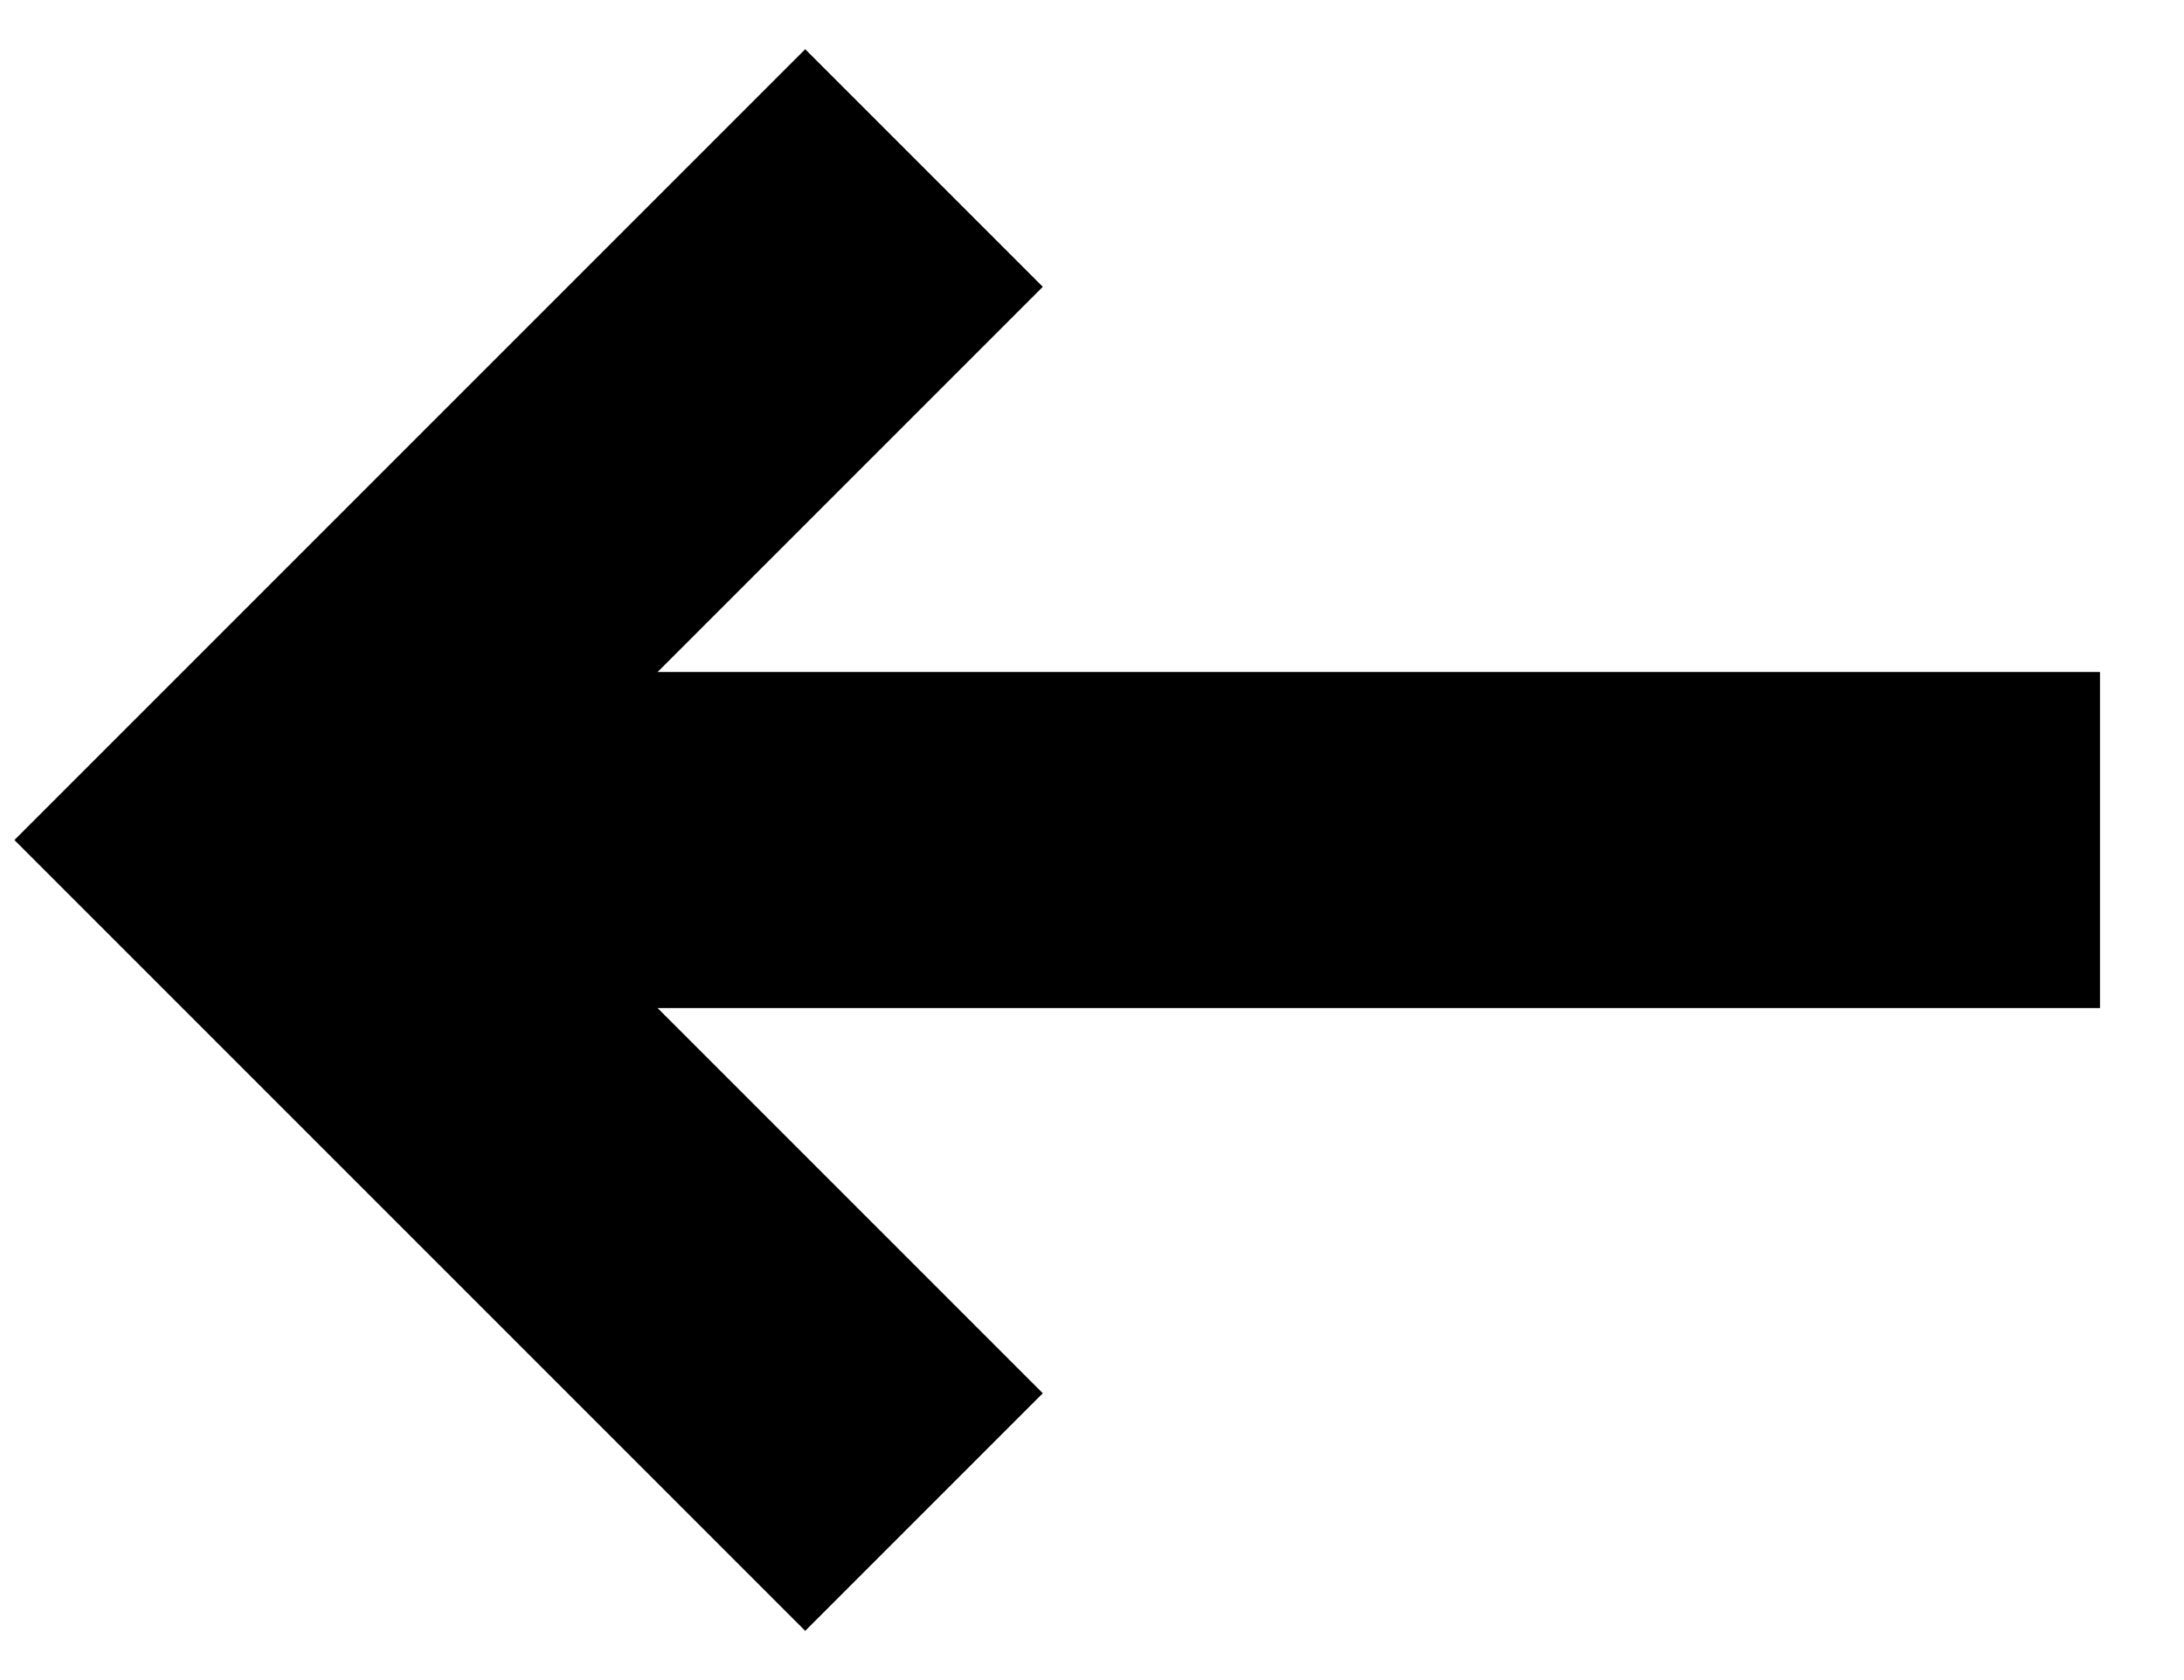
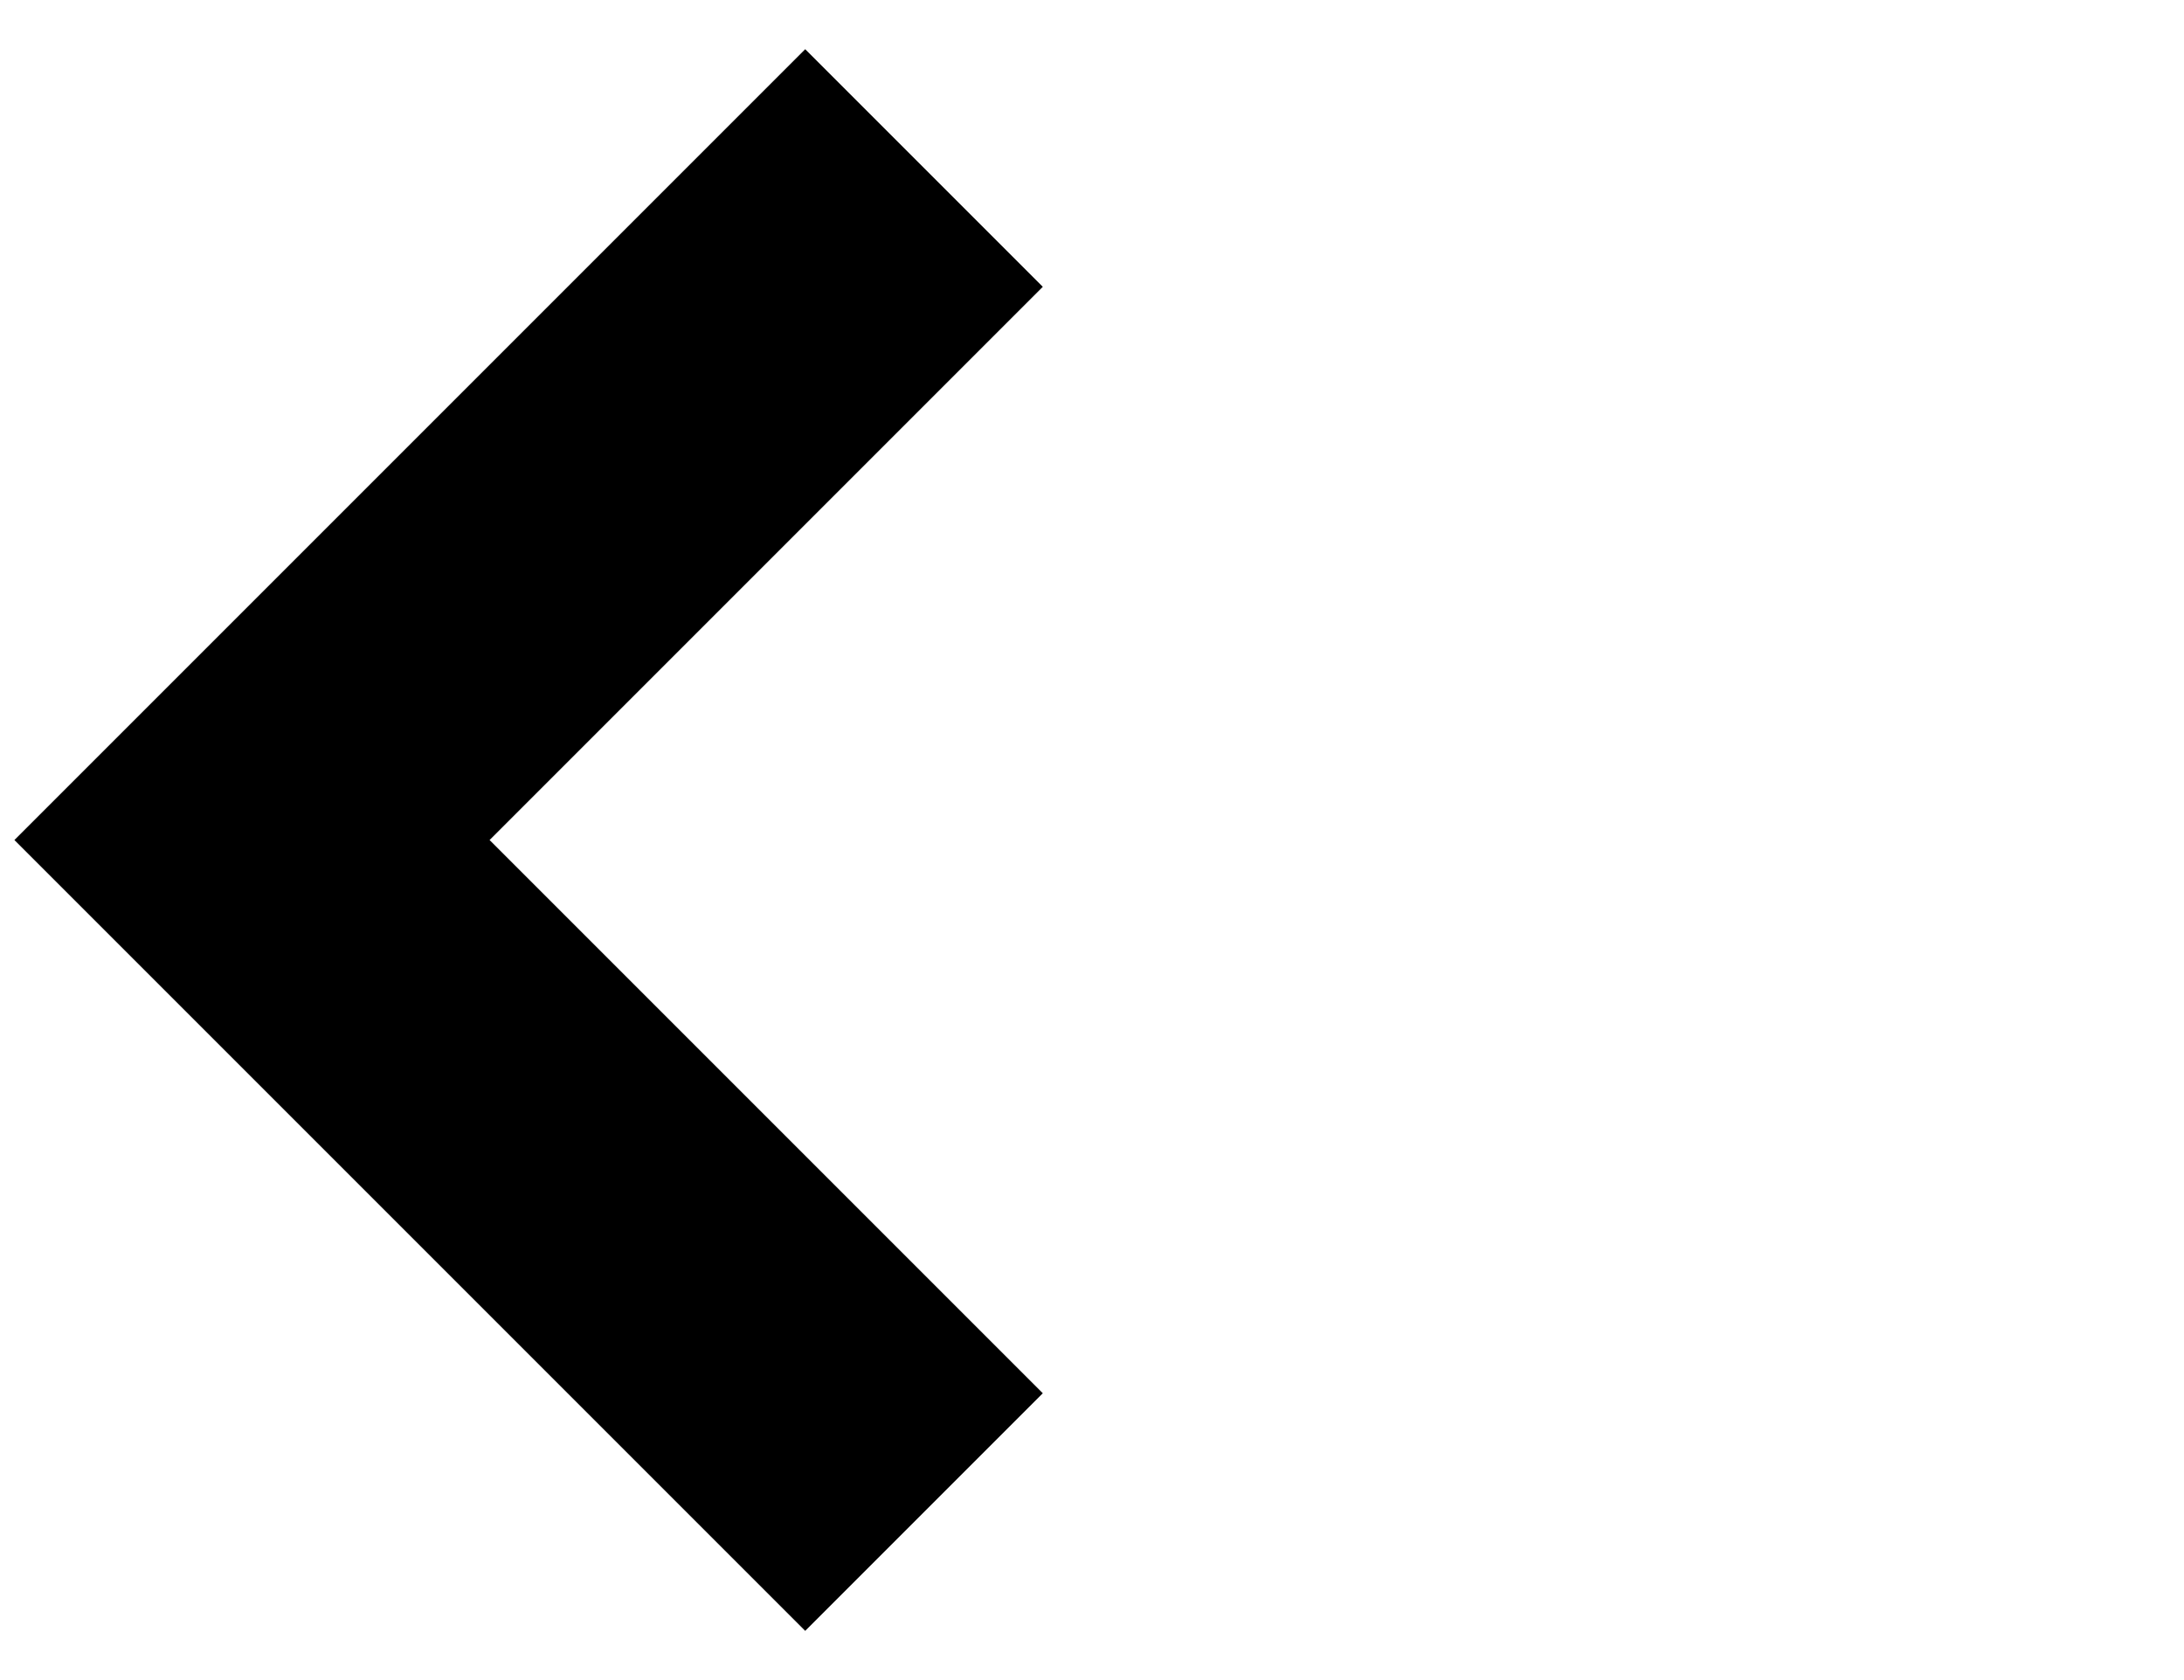
<svg xmlns="http://www.w3.org/2000/svg" width="13px" height="10px" viewBox="0 0 13 10" version="1.1">
  <title>general/icon/bag</title>
  <desc>Created with Sketch.</desc>
  <g id="🌎-Globals---Inputs-&amp;-Clickables-&amp;-Icons" stroke="none" stroke-width="1" fill="none" fill-rule="evenodd">
    <g id="📚-Library---Icons" transform="translate(-587, -1071)" stroke="#000000" stroke-width="2">
      <g id="icon/arrow-2/left" transform="translate(582, 1064)">
-         <path d="M13.5,16 L17.5,12 L13.5,8 M6.5,12 L17.5,12" id="Combined-Shape" transform="translate(12, 12) scale(-1, 1) translate(-12, -12) " />
+         <path d="M13.5,16 L17.5,12 L13.5,8 L17.5,12" id="Combined-Shape" transform="translate(12, 12) scale(-1, 1) translate(-12, -12) " />
      </g>
    </g>
  </g>
</svg>